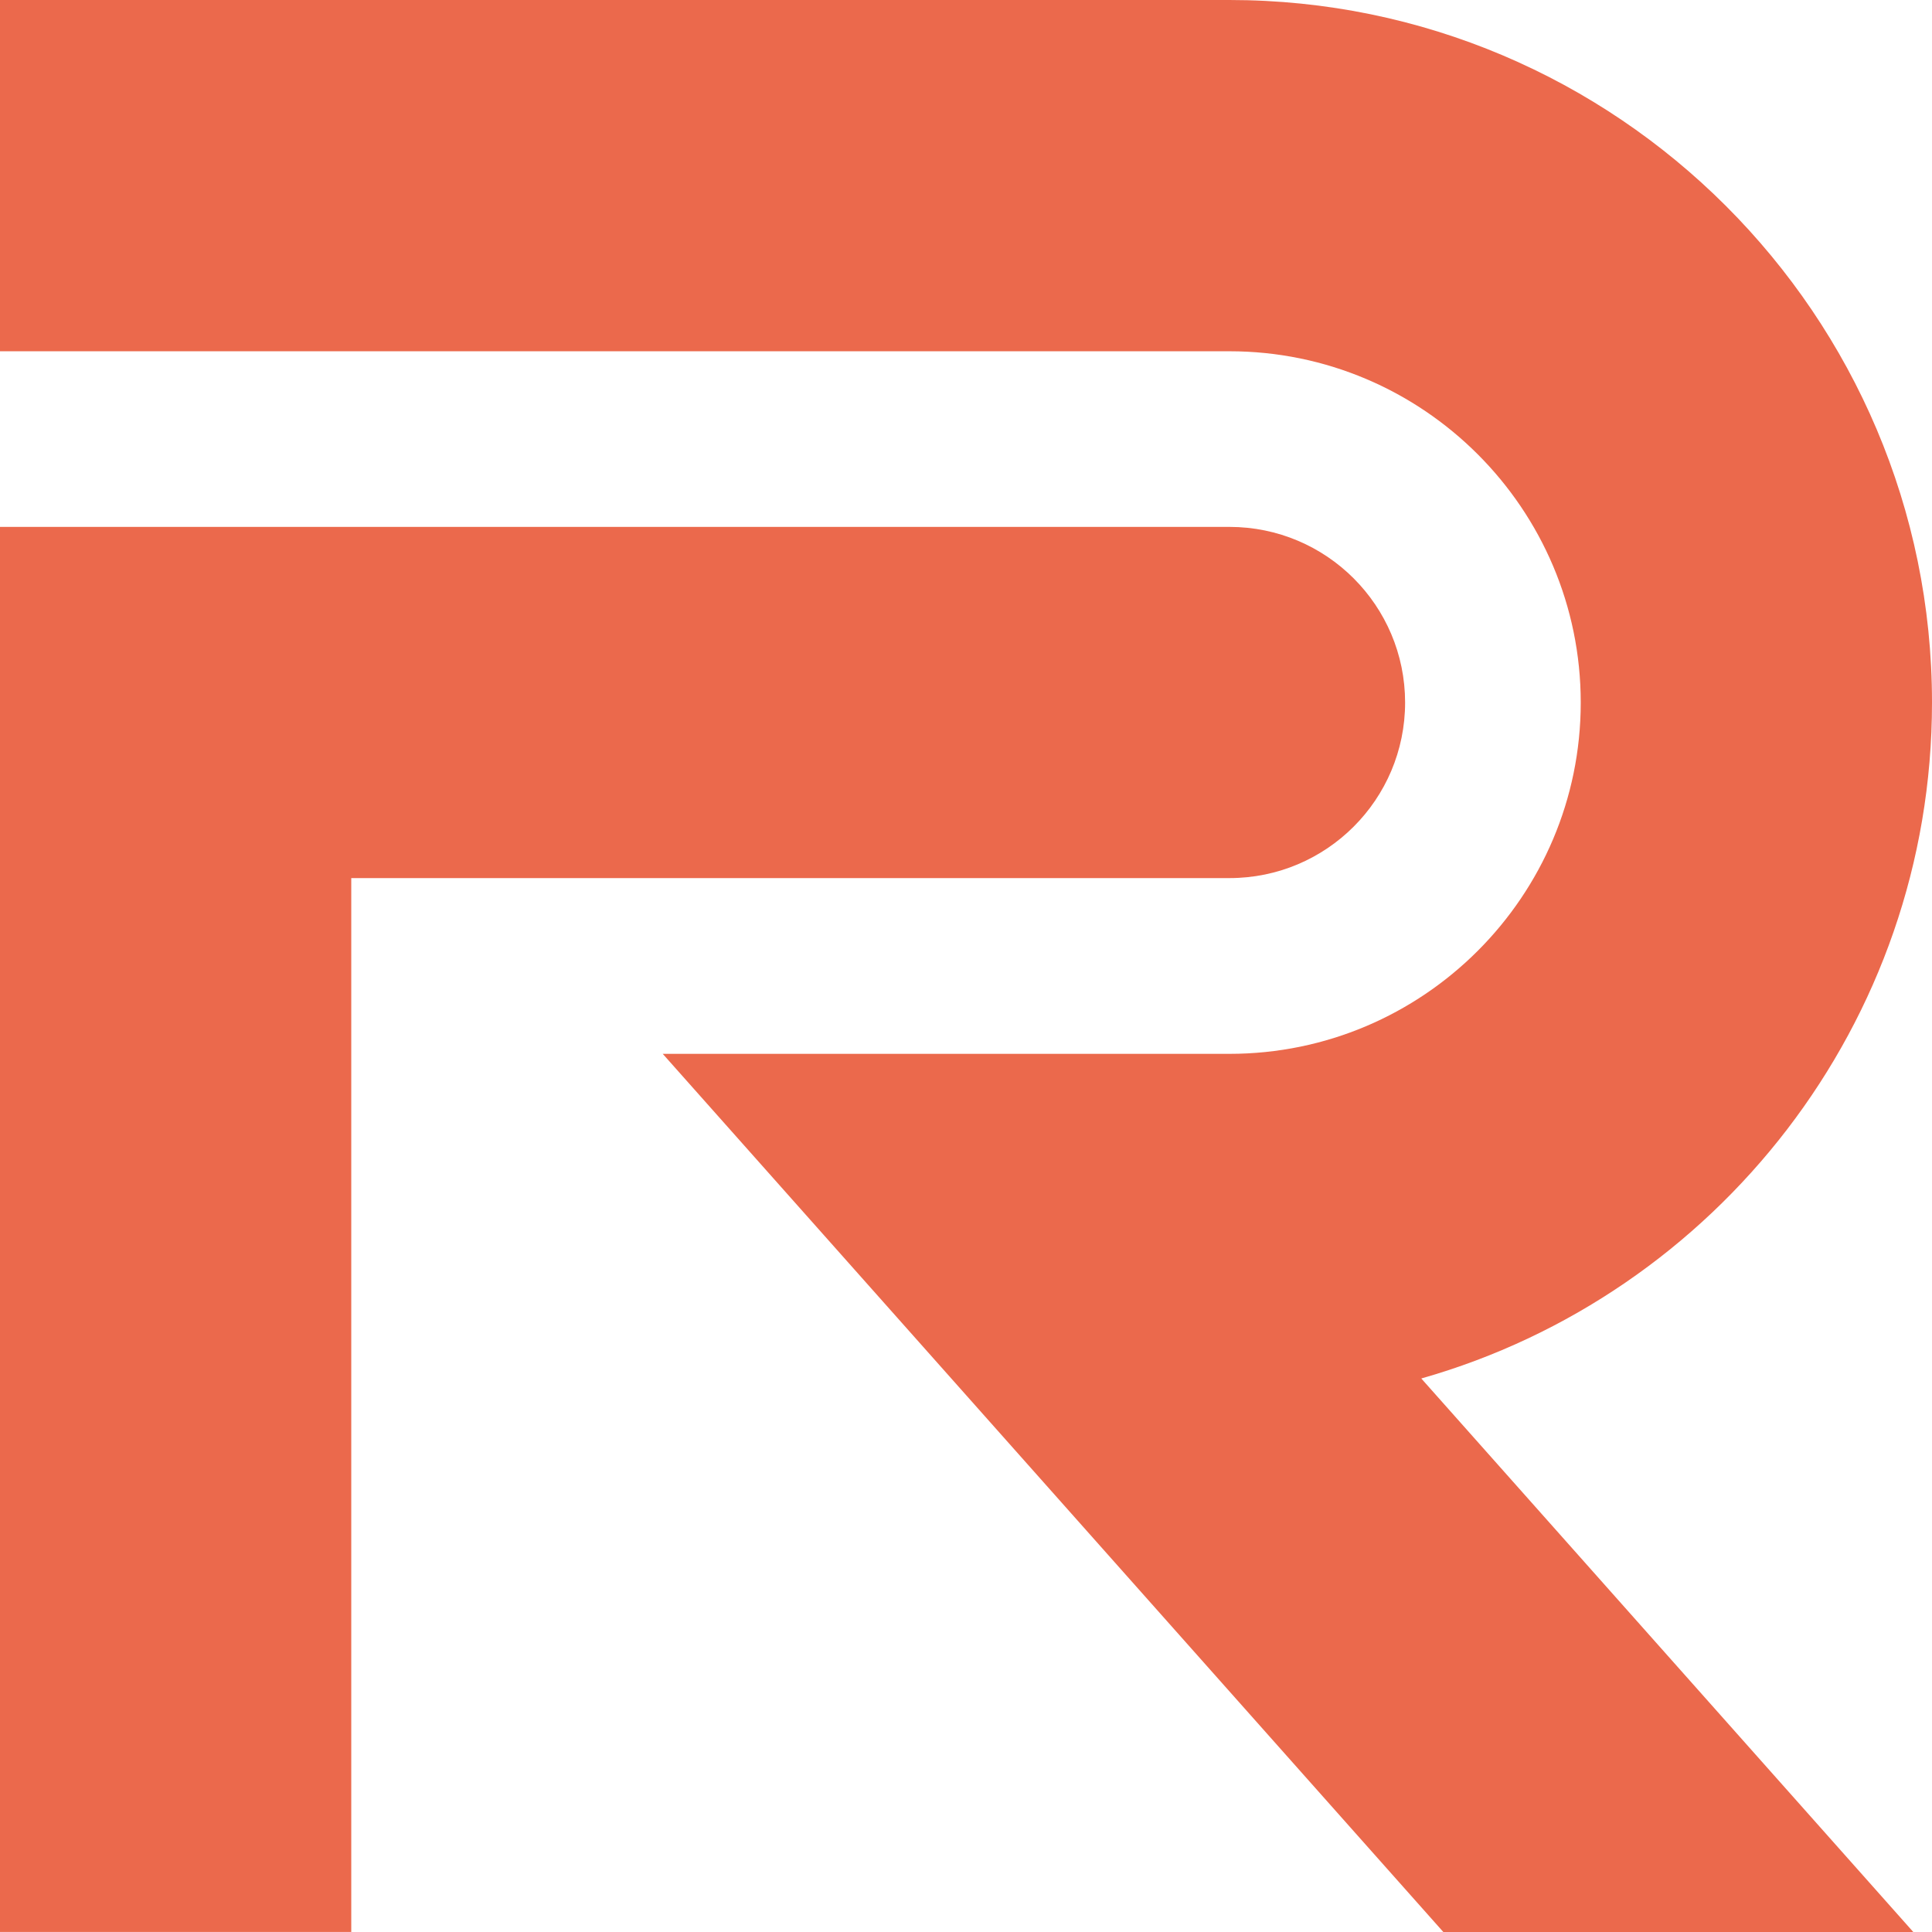
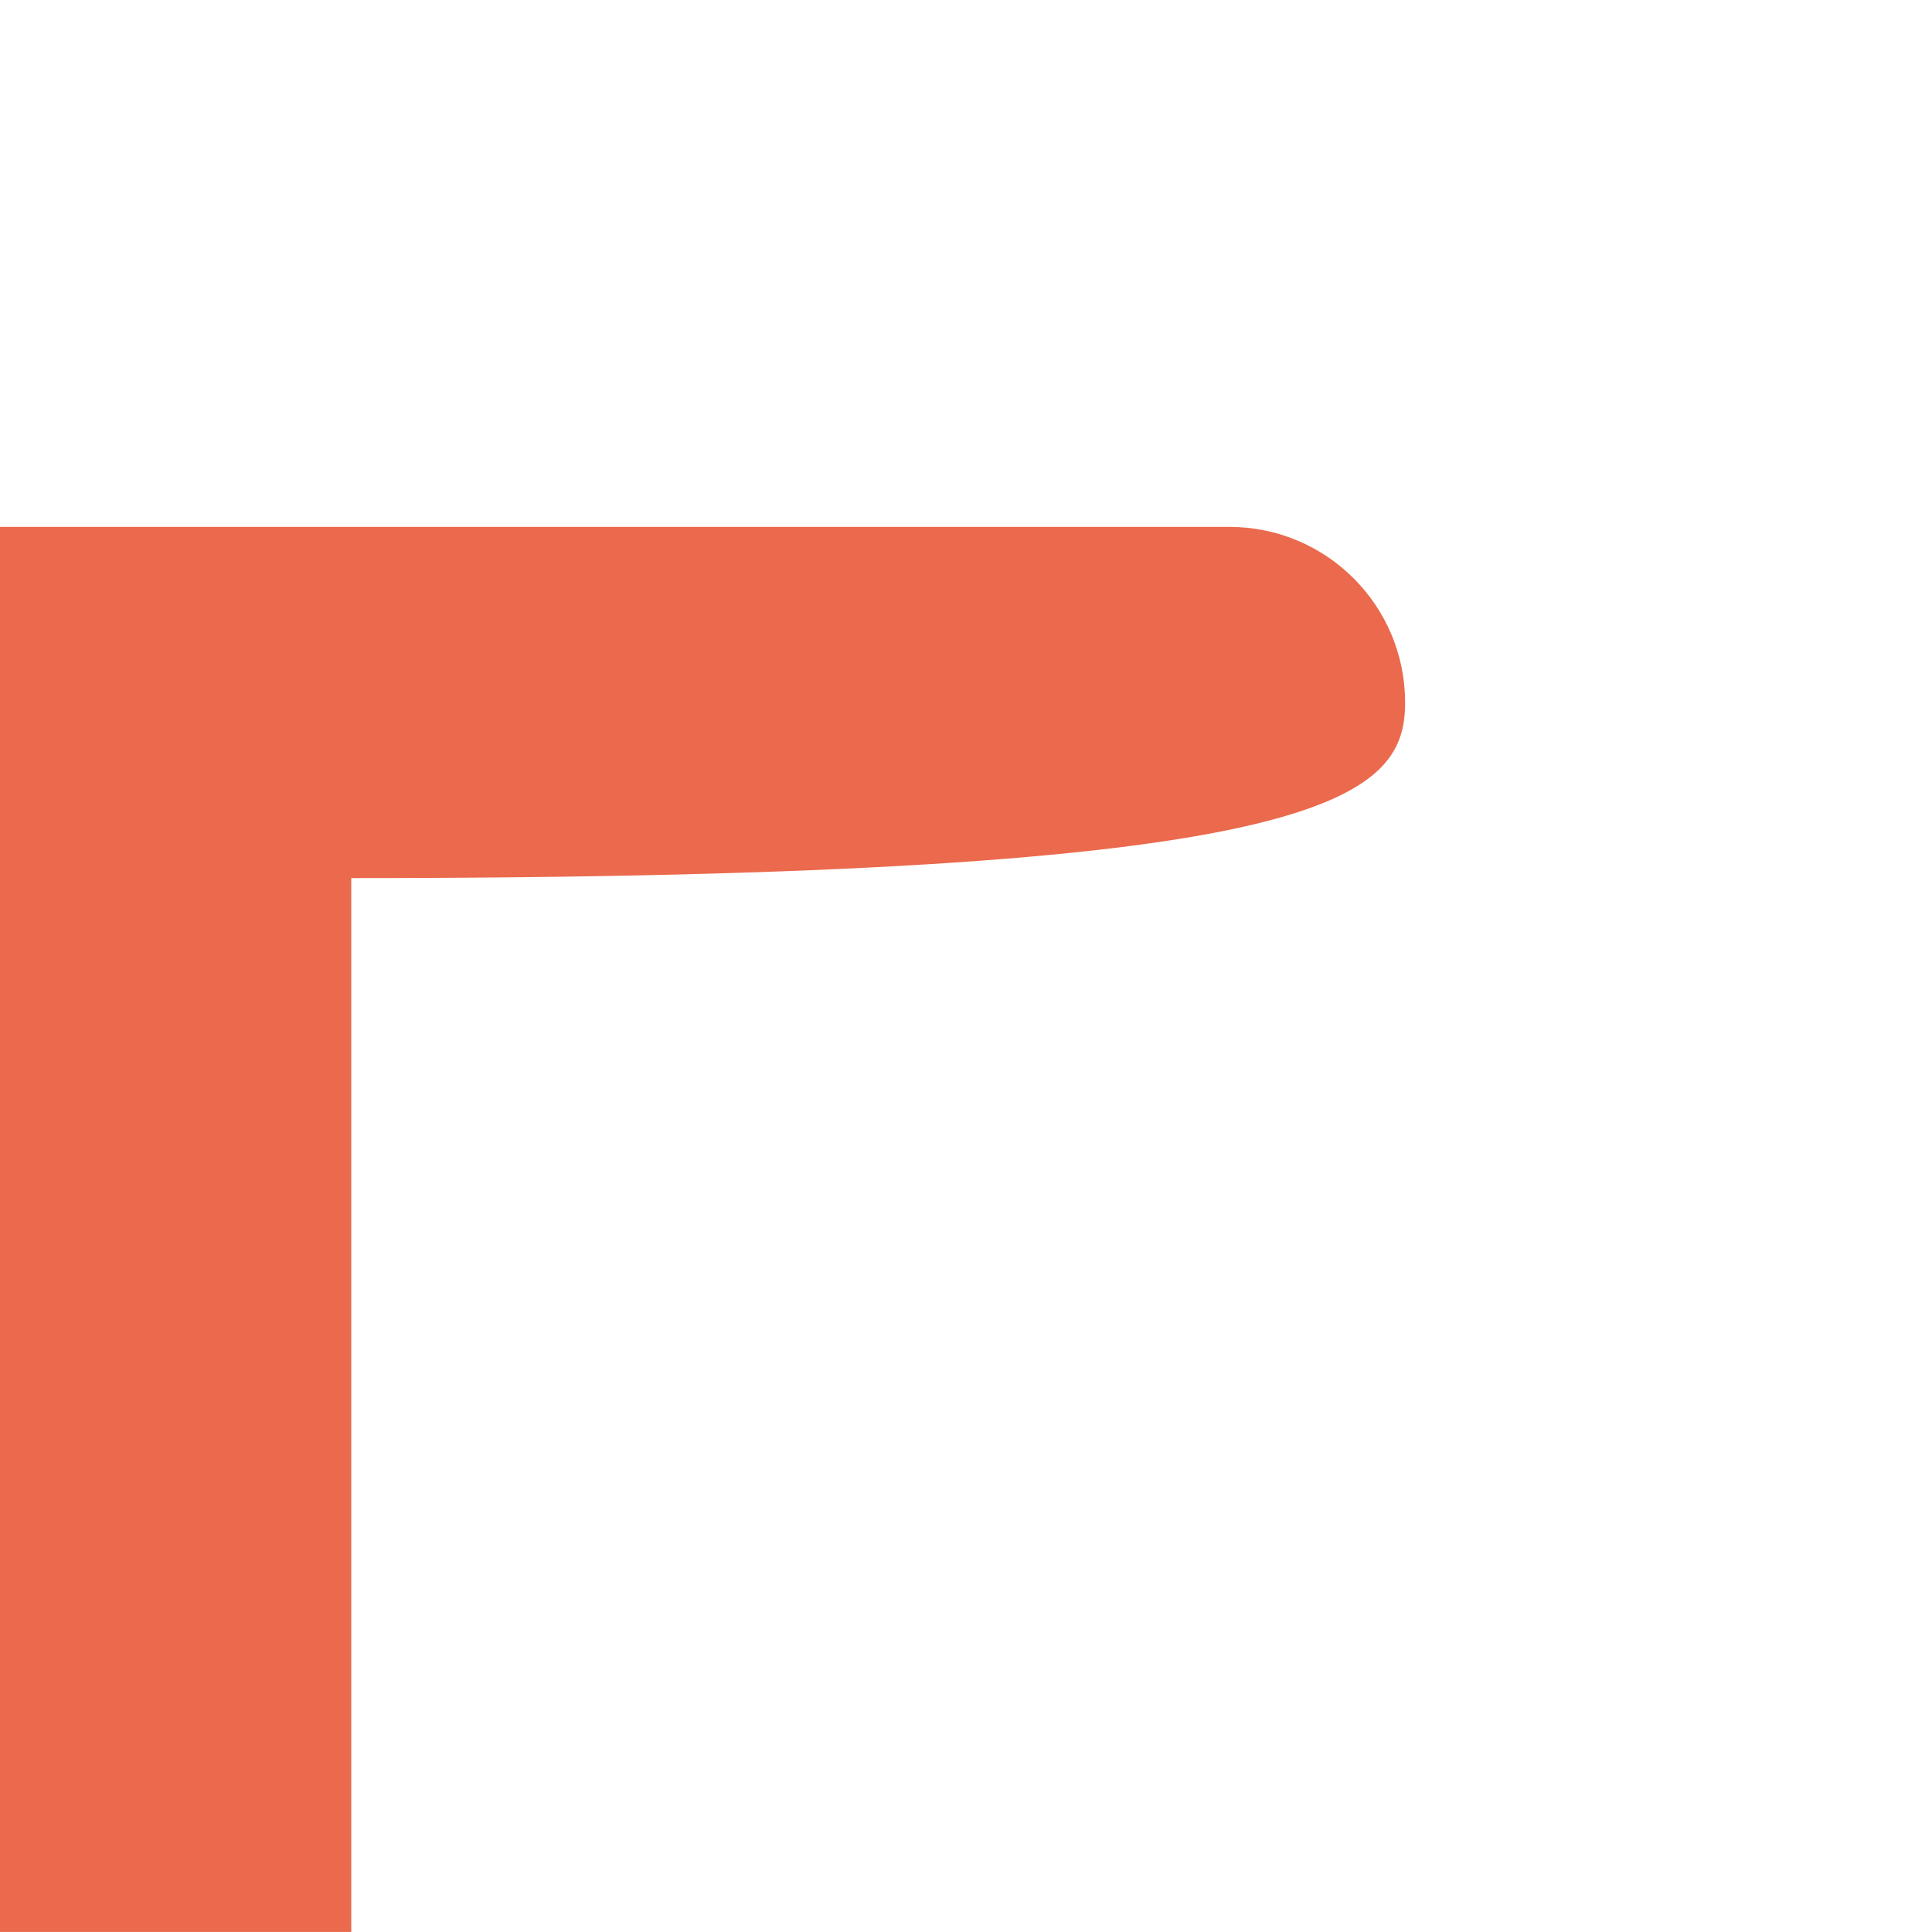
<svg xmlns="http://www.w3.org/2000/svg" width="32" height="32" viewBox="0 0 32 32" fill="none">
-   <path d="M20.364 17.455H10.977L23.906 32H31.69L23.541 22.832C28.418 21.446 32 16.951 32 11.636C32 5.22 26.779 0 20.363 0H0V5.818H20.363C23.571 5.818 26.182 8.428 26.182 11.637C26.182 14.845 23.572 17.455 20.364 17.455Z" fill="#EB694C" />
-   <path d="M20.363 8.727H0V31.999H5.818V14.544H20.364C21.97 14.544 23.273 13.242 23.273 11.635C23.272 10.029 21.97 8.727 20.363 8.727Z" fill="#EB694C" />
+   <path d="M20.363 8.727H0V31.999H5.818V14.544C21.97 14.544 23.273 13.242 23.273 11.635C23.272 10.029 21.97 8.727 20.363 8.727Z" fill="#EB694C" />
</svg>